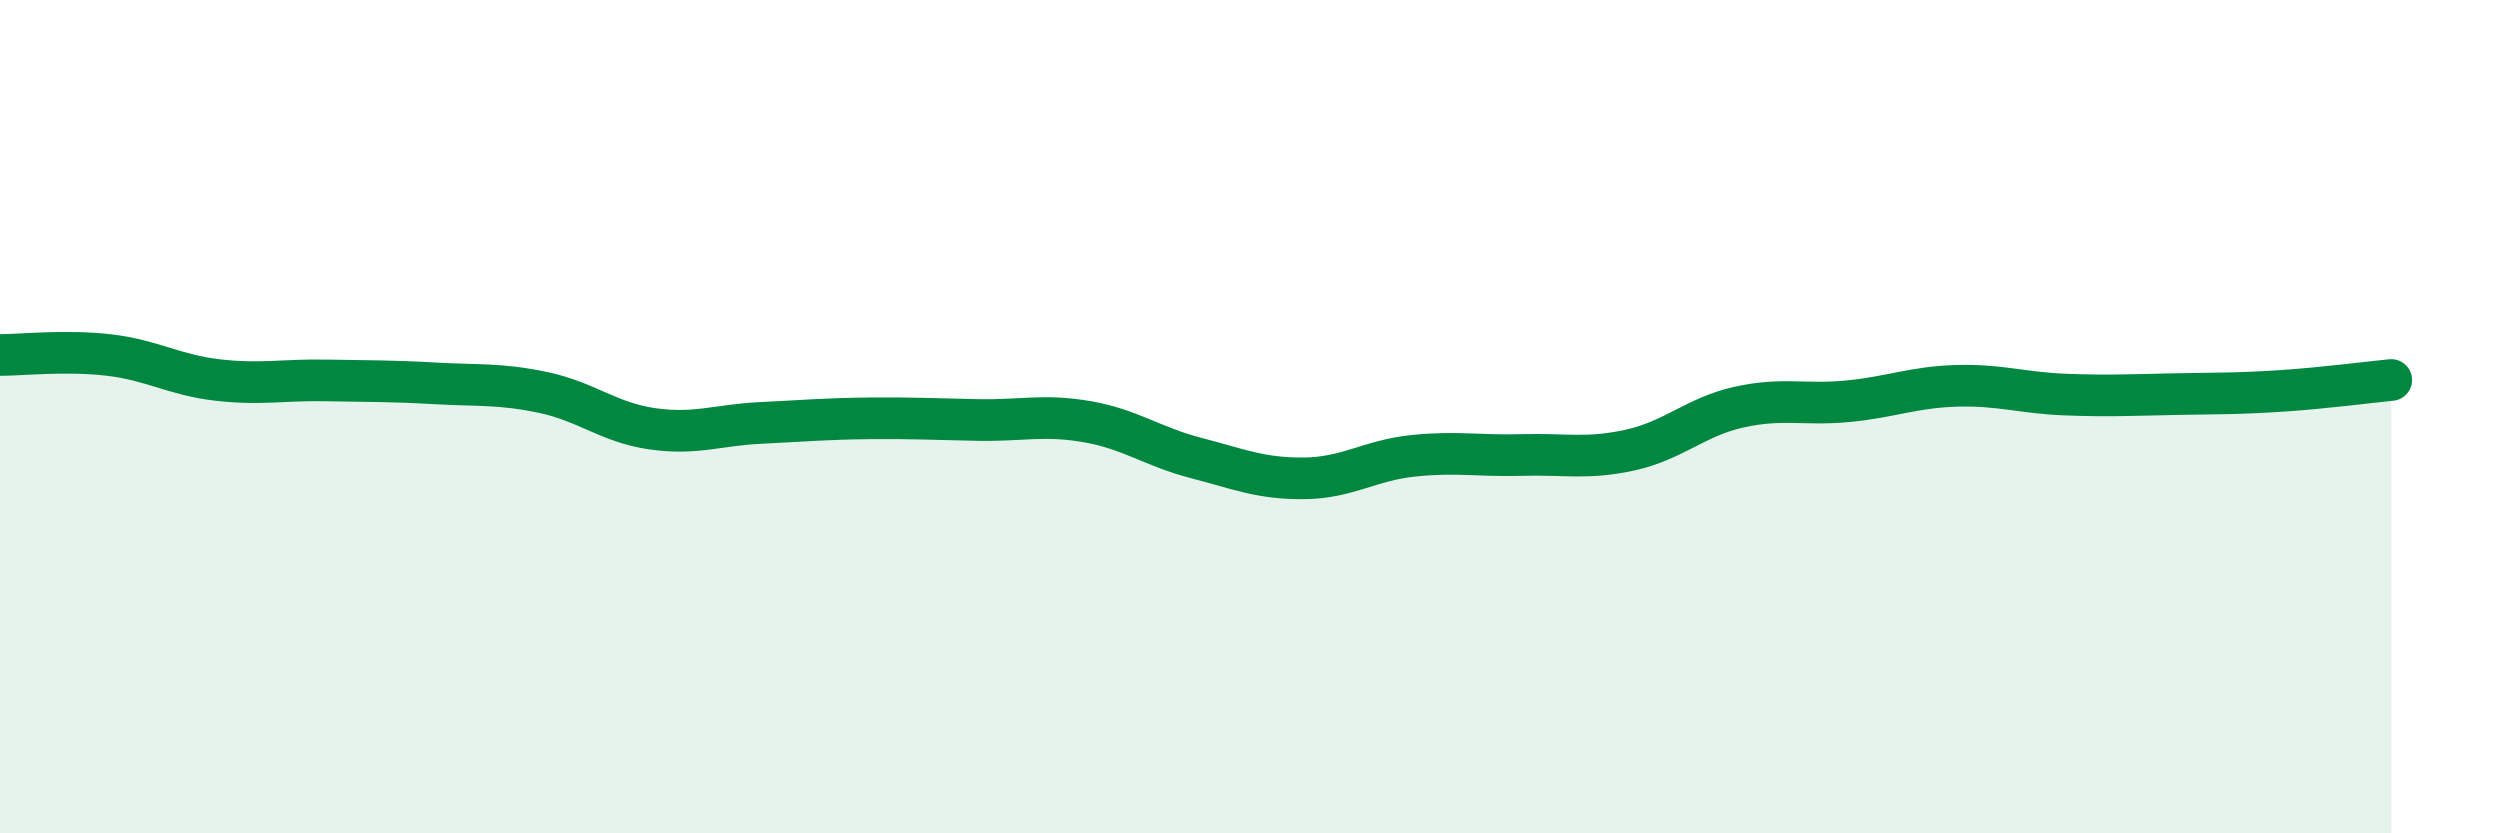
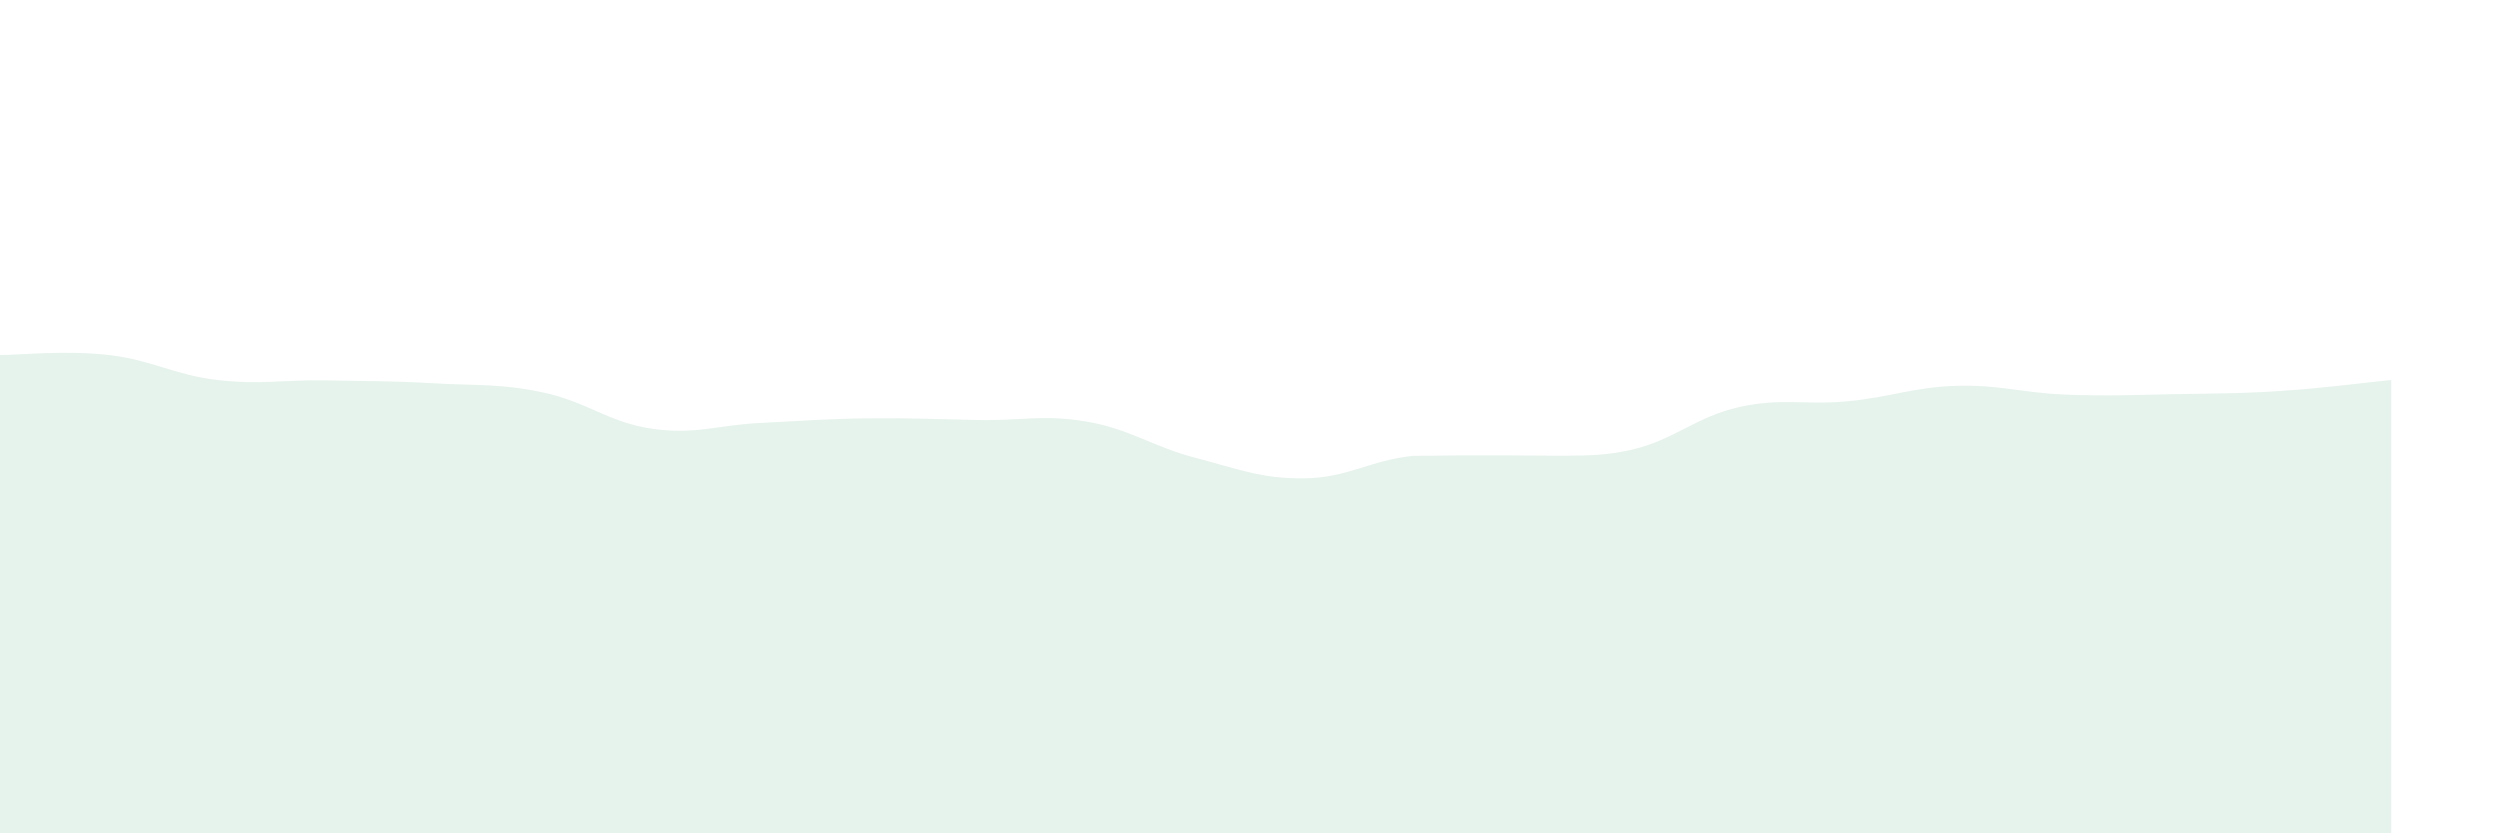
<svg xmlns="http://www.w3.org/2000/svg" width="60" height="20" viewBox="0 0 60 20">
-   <path d="M 0,8.52 C 0.52,8.52 1.57,8.4 2.61,8.52 C 3.65,8.64 4.18,9 5.22,9.12 C 6.26,9.24 6.79,9.11 7.83,9.13 C 8.87,9.15 9.39,9.14 10.43,9.2 C 11.47,9.26 12,9.2 13.04,9.42 C 14.08,9.64 14.61,10.14 15.65,10.29 C 16.69,10.44 17.22,10.2 18.26,10.15 C 19.3,10.1 19.83,10.05 20.87,10.04 C 21.91,10.03 22.44,10.06 23.48,10.08 C 24.52,10.1 25.05,9.94 26.09,10.12 C 27.13,10.3 27.66,10.72 28.7,10.99 C 29.74,11.26 30.26,11.49 31.3,11.48 C 32.34,11.47 32.87,11.05 33.91,10.94 C 34.95,10.83 35.48,10.95 36.52,10.92 C 37.56,10.89 38.09,11.03 39.13,10.8 C 40.17,10.57 40.7,10 41.74,9.77 C 42.78,9.54 43.31,9.73 44.35,9.63 C 45.39,9.53 45.92,9.29 46.96,9.26 C 48,9.23 48.53,9.43 49.57,9.47 C 50.61,9.51 51.13,9.48 52.17,9.46 C 53.21,9.44 53.74,9.45 54.78,9.38 C 55.82,9.31 56.87,9.17 57.39,9.12L57.39 20L0 20Z" fill="#008740" opacity="0.1" stroke-linecap="round" stroke-linejoin="round" />
-   <path d="M 0,8.52 C 0.52,8.52 1.57,8.4 2.61,8.52 C 3.65,8.64 4.18,9 5.22,9.12 C 6.26,9.24 6.79,9.11 7.83,9.13 C 8.87,9.15 9.39,9.14 10.43,9.2 C 11.47,9.26 12,9.2 13.04,9.42 C 14.08,9.64 14.61,10.14 15.65,10.29 C 16.69,10.44 17.22,10.2 18.26,10.15 C 19.3,10.1 19.83,10.05 20.87,10.04 C 21.91,10.03 22.44,10.06 23.48,10.08 C 24.52,10.1 25.05,9.94 26.09,10.12 C 27.13,10.3 27.66,10.72 28.7,10.99 C 29.74,11.26 30.26,11.49 31.3,11.48 C 32.34,11.47 32.87,11.05 33.91,10.94 C 34.95,10.83 35.48,10.95 36.52,10.92 C 37.56,10.89 38.09,11.03 39.13,10.8 C 40.17,10.57 40.7,10 41.74,9.77 C 42.78,9.54 43.31,9.73 44.35,9.63 C 45.39,9.53 45.92,9.29 46.96,9.26 C 48,9.23 48.53,9.43 49.57,9.47 C 50.61,9.51 51.13,9.48 52.17,9.46 C 53.21,9.44 53.74,9.45 54.78,9.38 C 55.82,9.31 56.87,9.17 57.39,9.12" stroke="#008740" stroke-width="1" fill="none" stroke-linecap="round" stroke-linejoin="round" />
+   <path d="M 0,8.52 C 0.52,8.52 1.57,8.4 2.61,8.52 C 3.65,8.64 4.18,9 5.22,9.12 C 6.26,9.24 6.79,9.11 7.83,9.13 C 8.87,9.15 9.39,9.14 10.43,9.2 C 11.47,9.26 12,9.2 13.04,9.42 C 14.08,9.64 14.61,10.14 15.65,10.29 C 16.69,10.44 17.22,10.2 18.26,10.15 C 19.3,10.1 19.83,10.05 20.87,10.04 C 21.91,10.03 22.44,10.06 23.48,10.08 C 24.52,10.1 25.05,9.94 26.09,10.12 C 27.13,10.3 27.66,10.72 28.7,10.99 C 29.74,11.26 30.26,11.49 31.3,11.48 C 32.34,11.47 32.87,11.05 33.91,10.94 C 37.56,10.89 38.09,11.03 39.13,10.8 C 40.17,10.57 40.7,10 41.74,9.77 C 42.78,9.54 43.31,9.73 44.35,9.63 C 45.39,9.53 45.92,9.29 46.96,9.26 C 48,9.23 48.53,9.43 49.57,9.47 C 50.61,9.51 51.13,9.48 52.17,9.46 C 53.21,9.44 53.74,9.45 54.78,9.38 C 55.82,9.31 56.87,9.17 57.39,9.12L57.39 20L0 20Z" fill="#008740" opacity="0.1" stroke-linecap="round" stroke-linejoin="round" />
</svg>